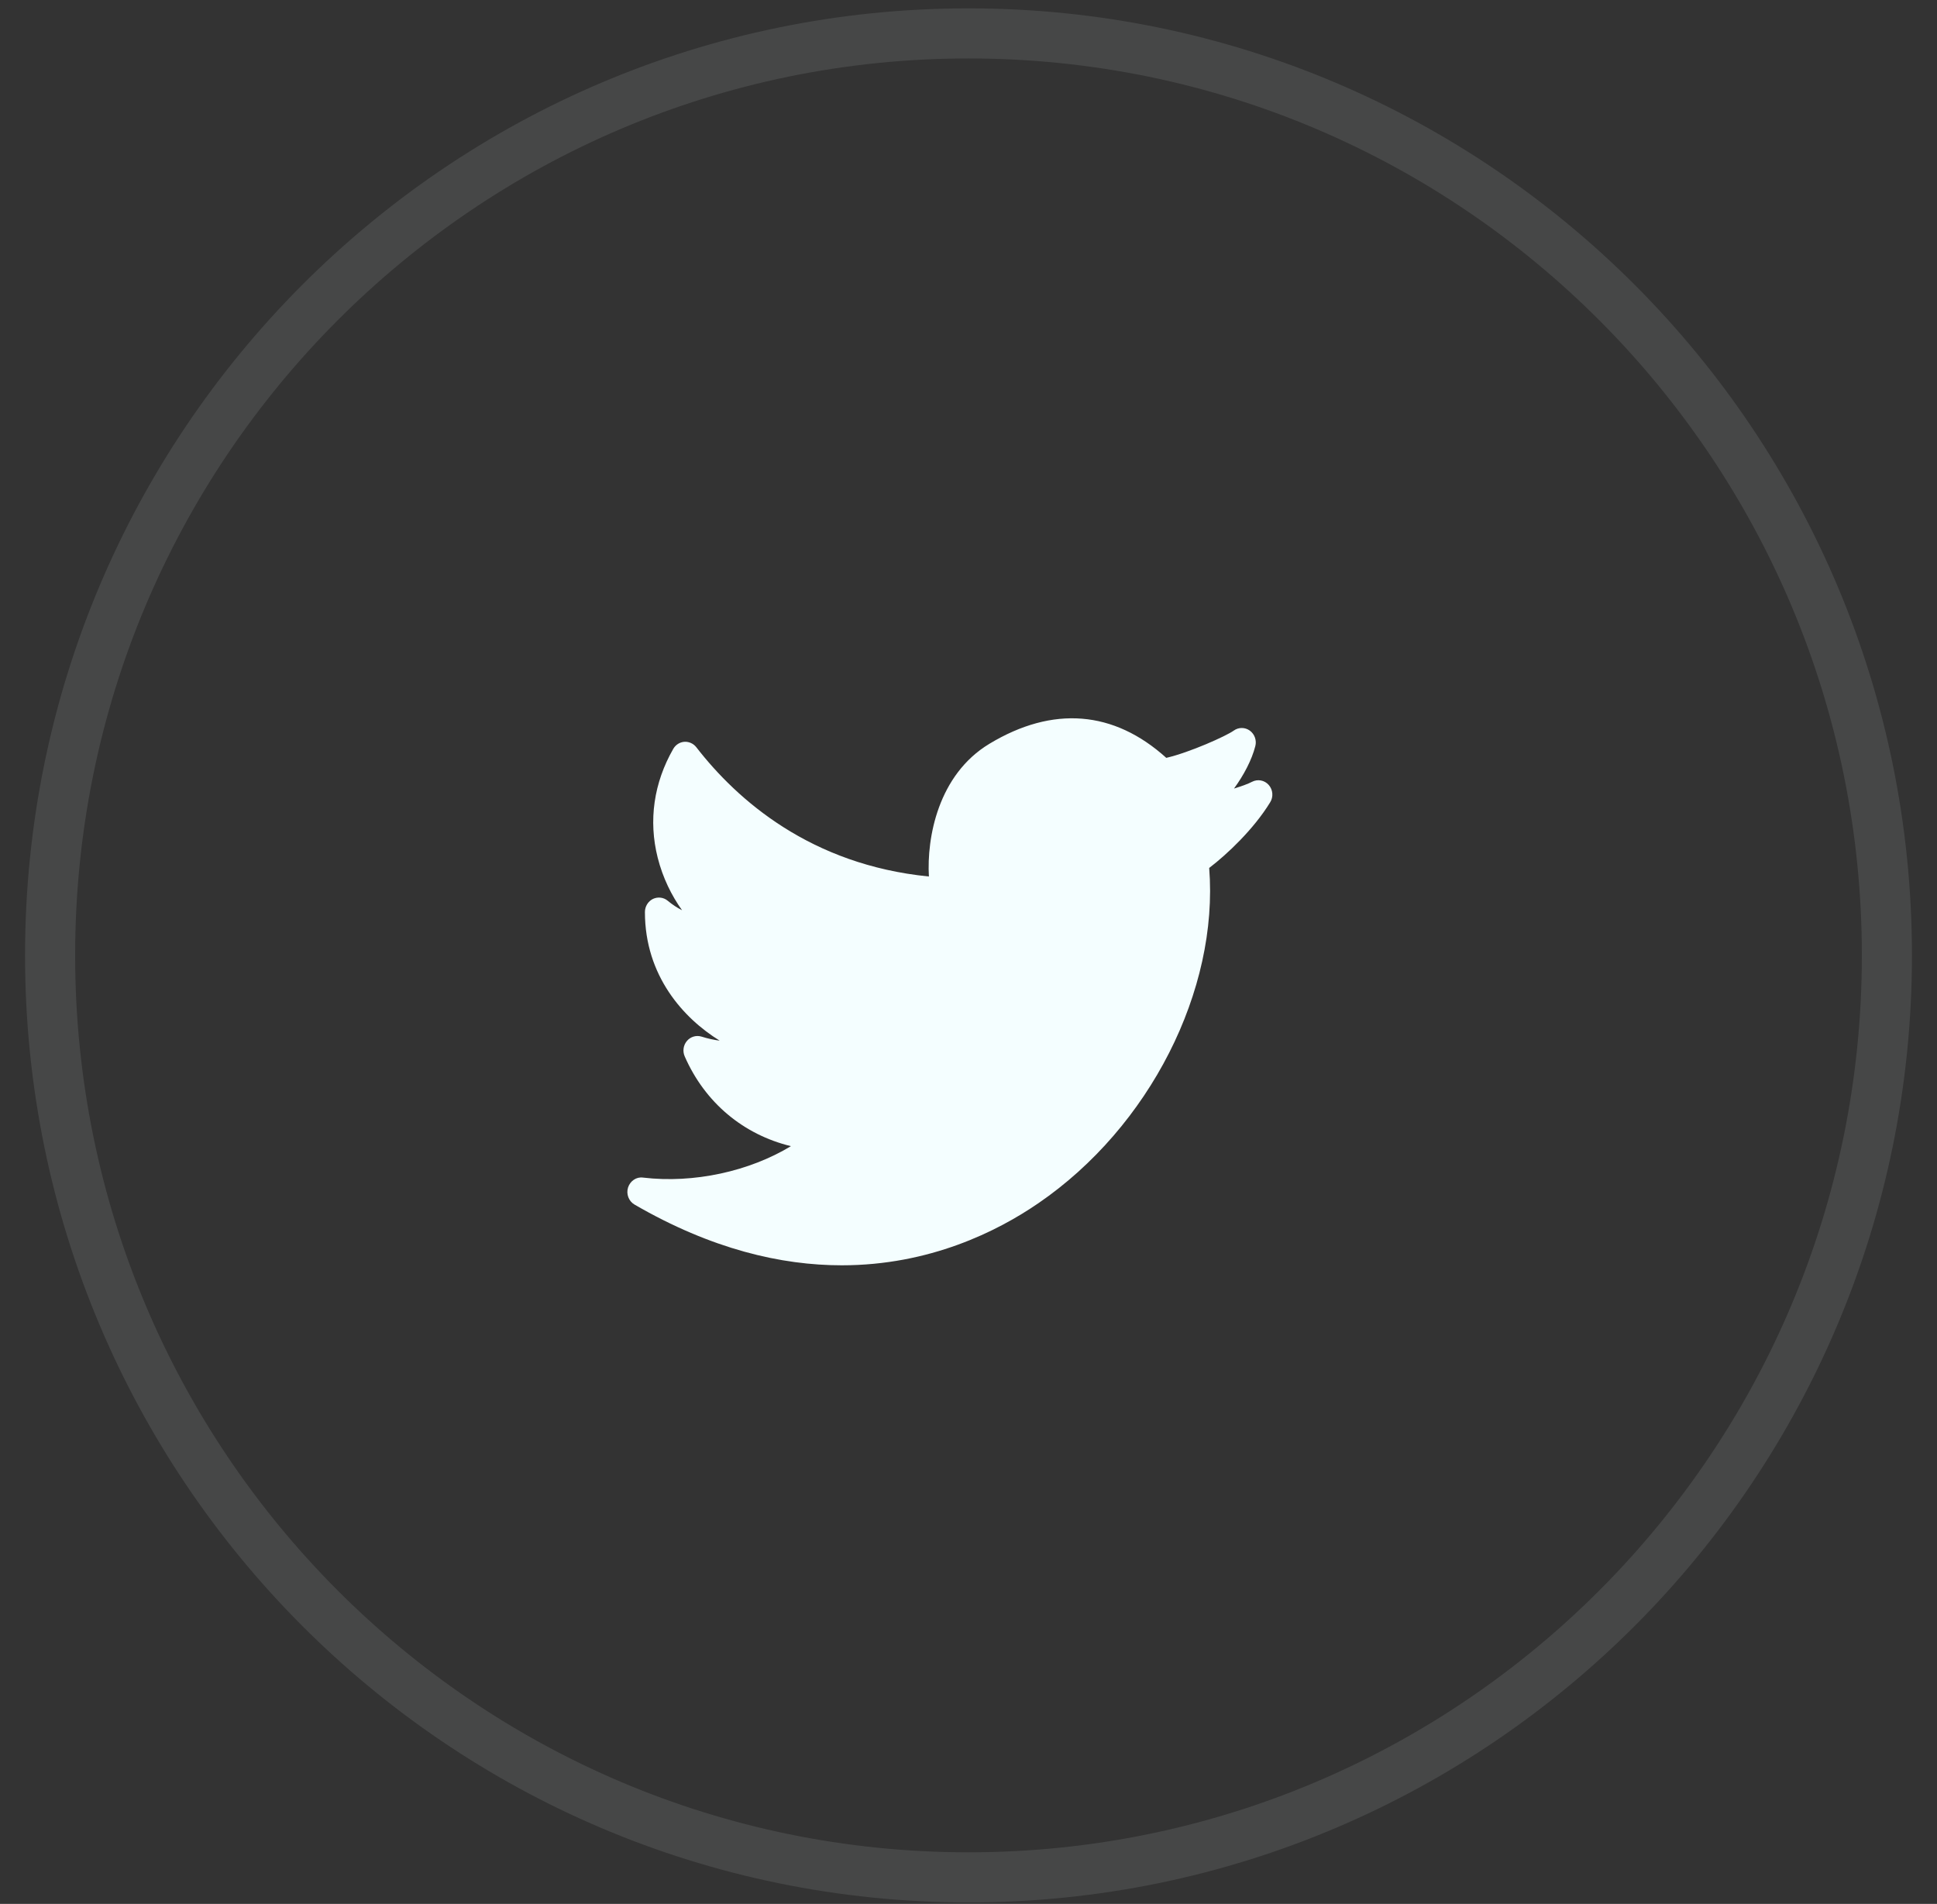
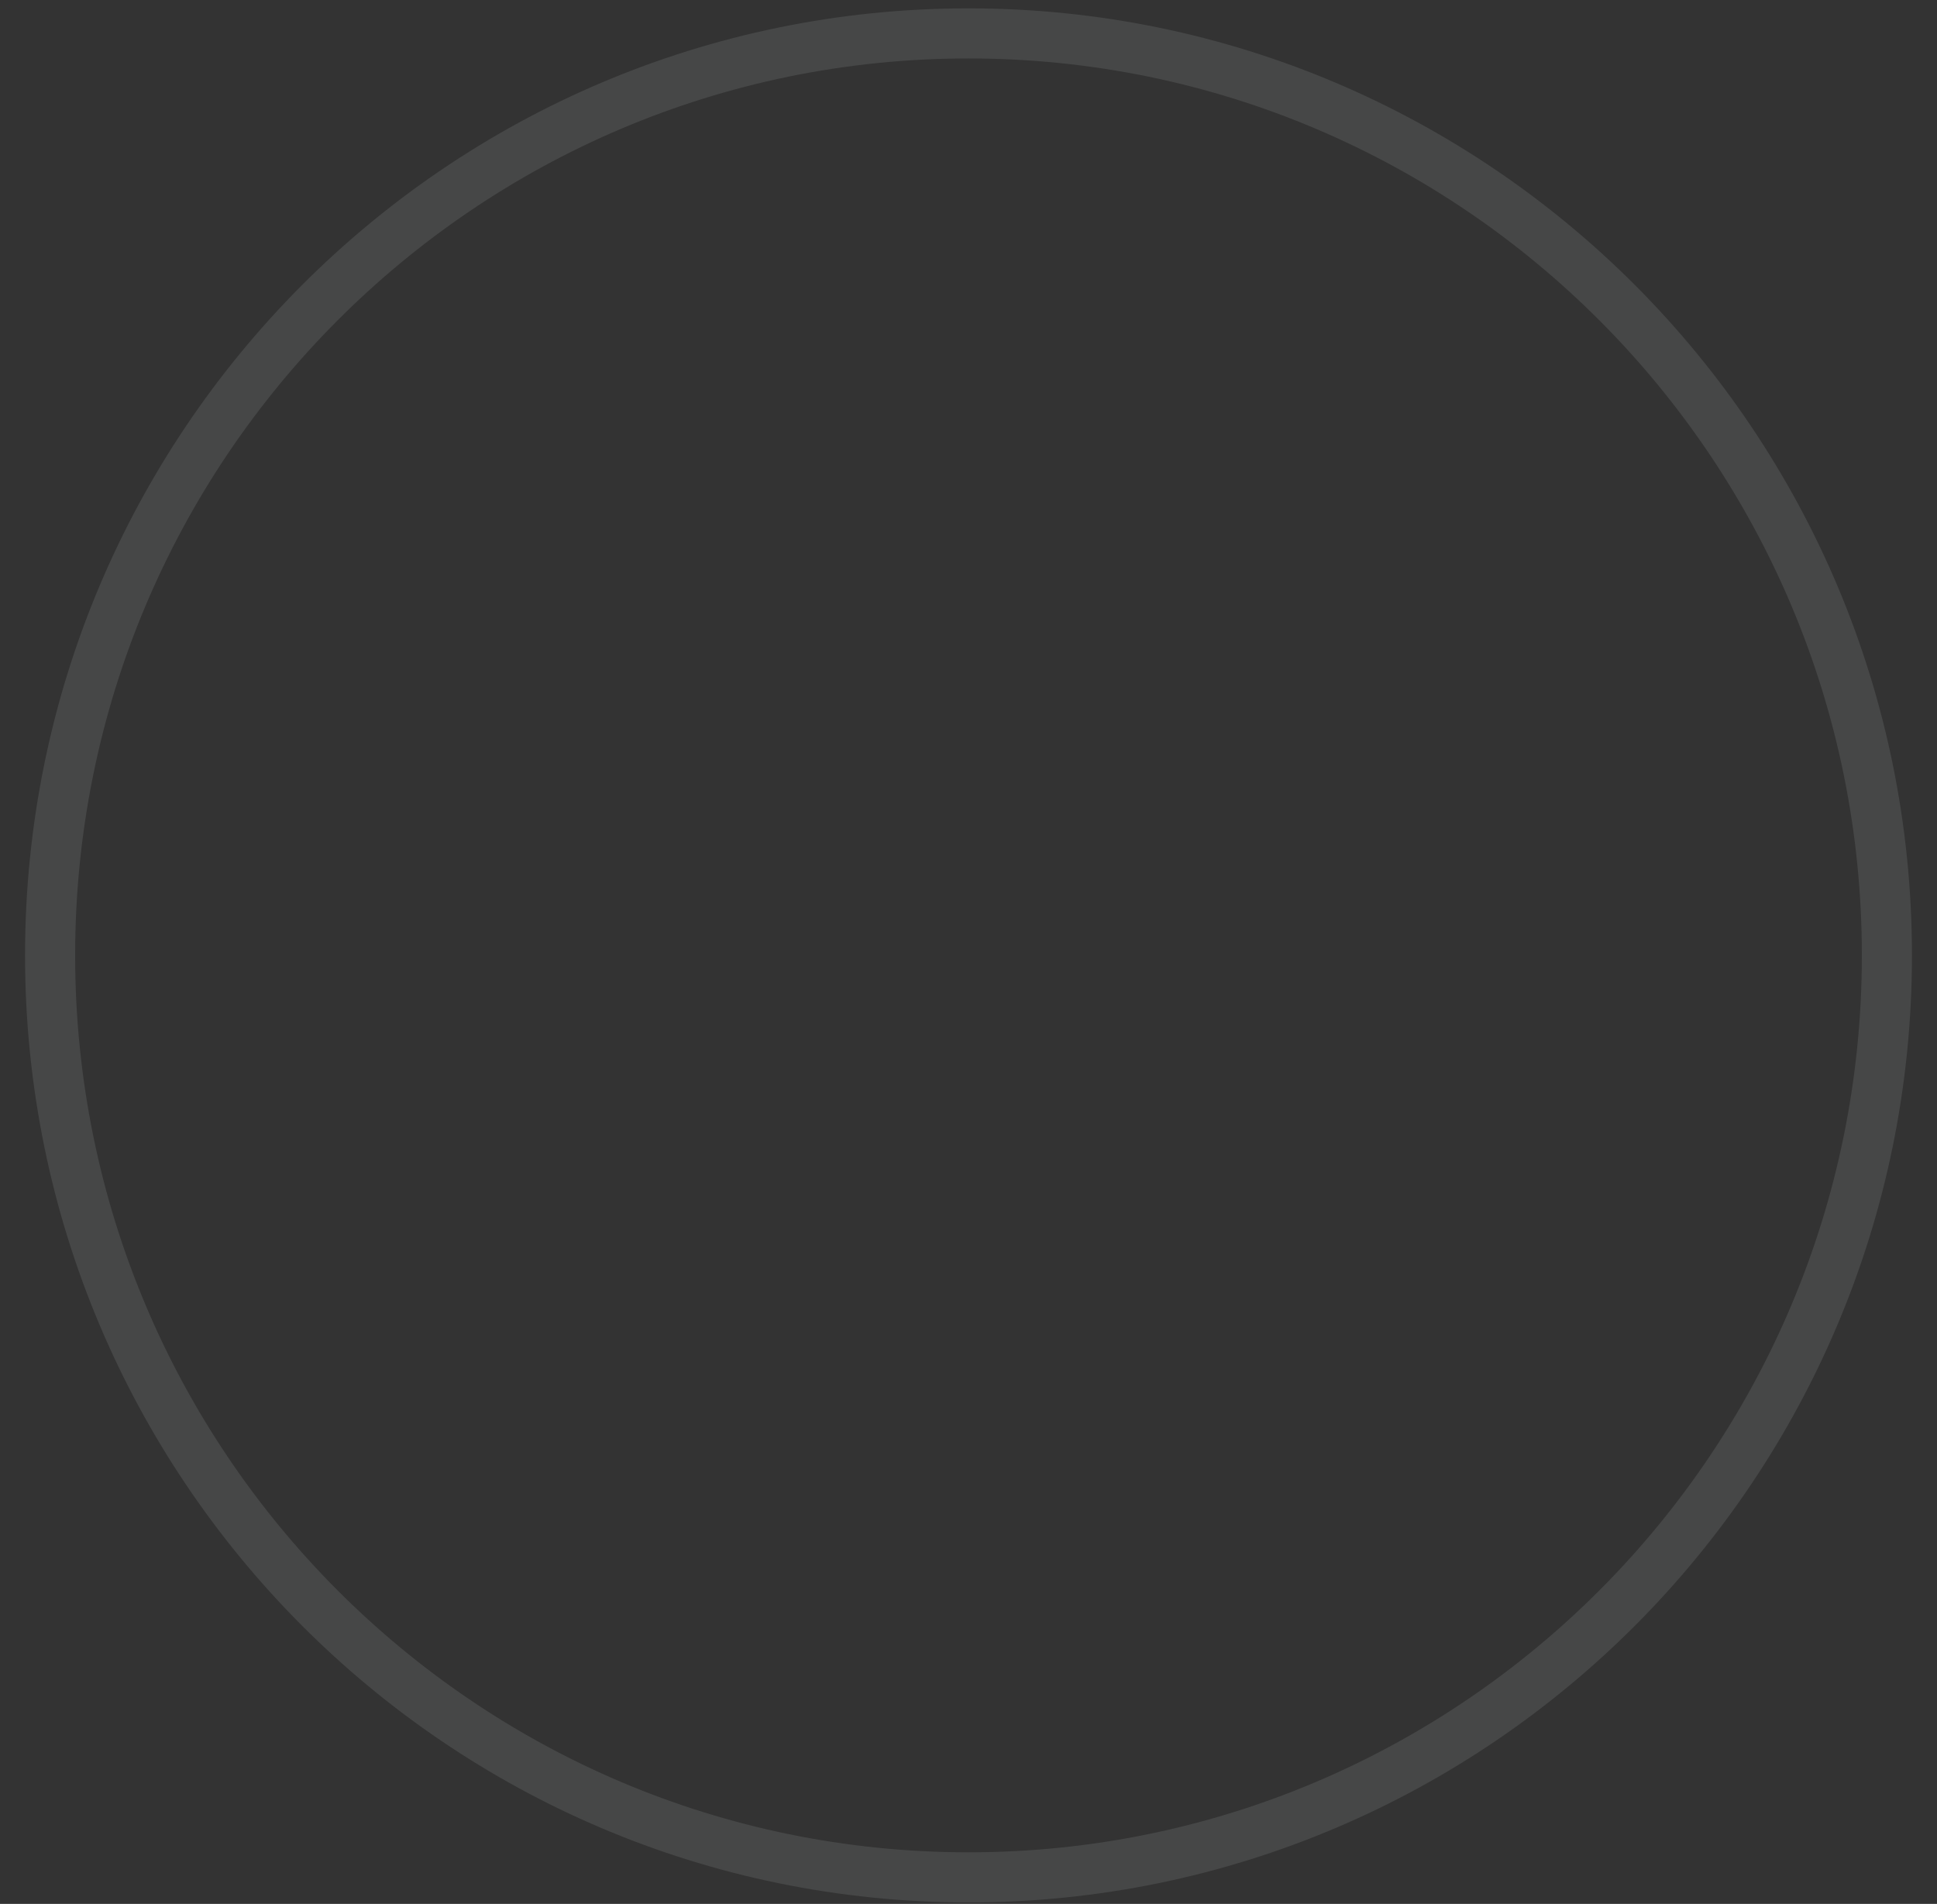
<svg xmlns="http://www.w3.org/2000/svg" width="58" height="57" viewBox="0 0 58 57" fill="none">
  <rect x="0" y="0" width="58" height="57" fill="#333333" stroke="none" />
  <g id="Twitter">
    <path id="Oval 10 Copy" opacity="0.1" fill-rule="evenodd" clip-rule="evenodd" d="M29 56.205C44.188 56.205 56.5 43.846 56.5 28.602C56.5 13.358 44.188 1 29 1C13.812 1 1.5 13.358 1.5 28.602C1.5 43.846 13.812 56.205 29 56.205Z" stroke="#F4FEFF" stroke-width="1.5" />
-     <path id="ic Twitter" d="M37.989 23.499C37.861 23.355 37.656 23.318 37.487 23.407C37.382 23.463 37.184 23.536 36.95 23.608C37.246 23.202 37.483 22.748 37.588 22.339C37.634 22.163 37.567 21.978 37.423 21.873C37.279 21.769 37.086 21.769 36.942 21.873C36.714 22.037 35.616 22.529 34.922 22.689C33.352 21.27 31.526 21.122 29.627 22.267C28.084 23.197 27.748 25.088 27.814 26.241C24.281 25.89 22.085 23.964 20.849 22.37C20.763 22.258 20.623 22.199 20.492 22.208C20.355 22.218 20.23 22.297 20.16 22.419C19.576 23.438 19.413 24.564 19.693 25.676C19.846 26.283 20.113 26.818 20.423 27.251C20.274 27.176 20.131 27.081 19.995 26.968C19.871 26.863 19.697 26.843 19.55 26.913C19.404 26.985 19.311 27.138 19.311 27.305C19.311 29.215 20.468 30.489 21.549 31.155C21.374 31.133 21.192 31.093 21.008 31.035C20.85 30.986 20.679 31.035 20.57 31.163C20.46 31.291 20.434 31.473 20.503 31.628C21.11 33.014 22.26 33.968 23.683 34.314C22.441 35.067 20.777 35.436 19.254 35.255C19.057 35.226 18.869 35.356 18.806 35.551C18.744 35.747 18.826 35.962 19 36.063C21.31 37.402 23.399 37.881 25.205 37.881C27.832 37.881 29.86 36.868 31.094 36.021C34.422 33.742 36.496 29.648 36.207 25.985C36.74 25.579 37.538 24.828 38.032 24.021C38.135 23.858 38.117 23.643 37.989 23.499Z" fill="#F4FEFF" />
  </g>
</svg>